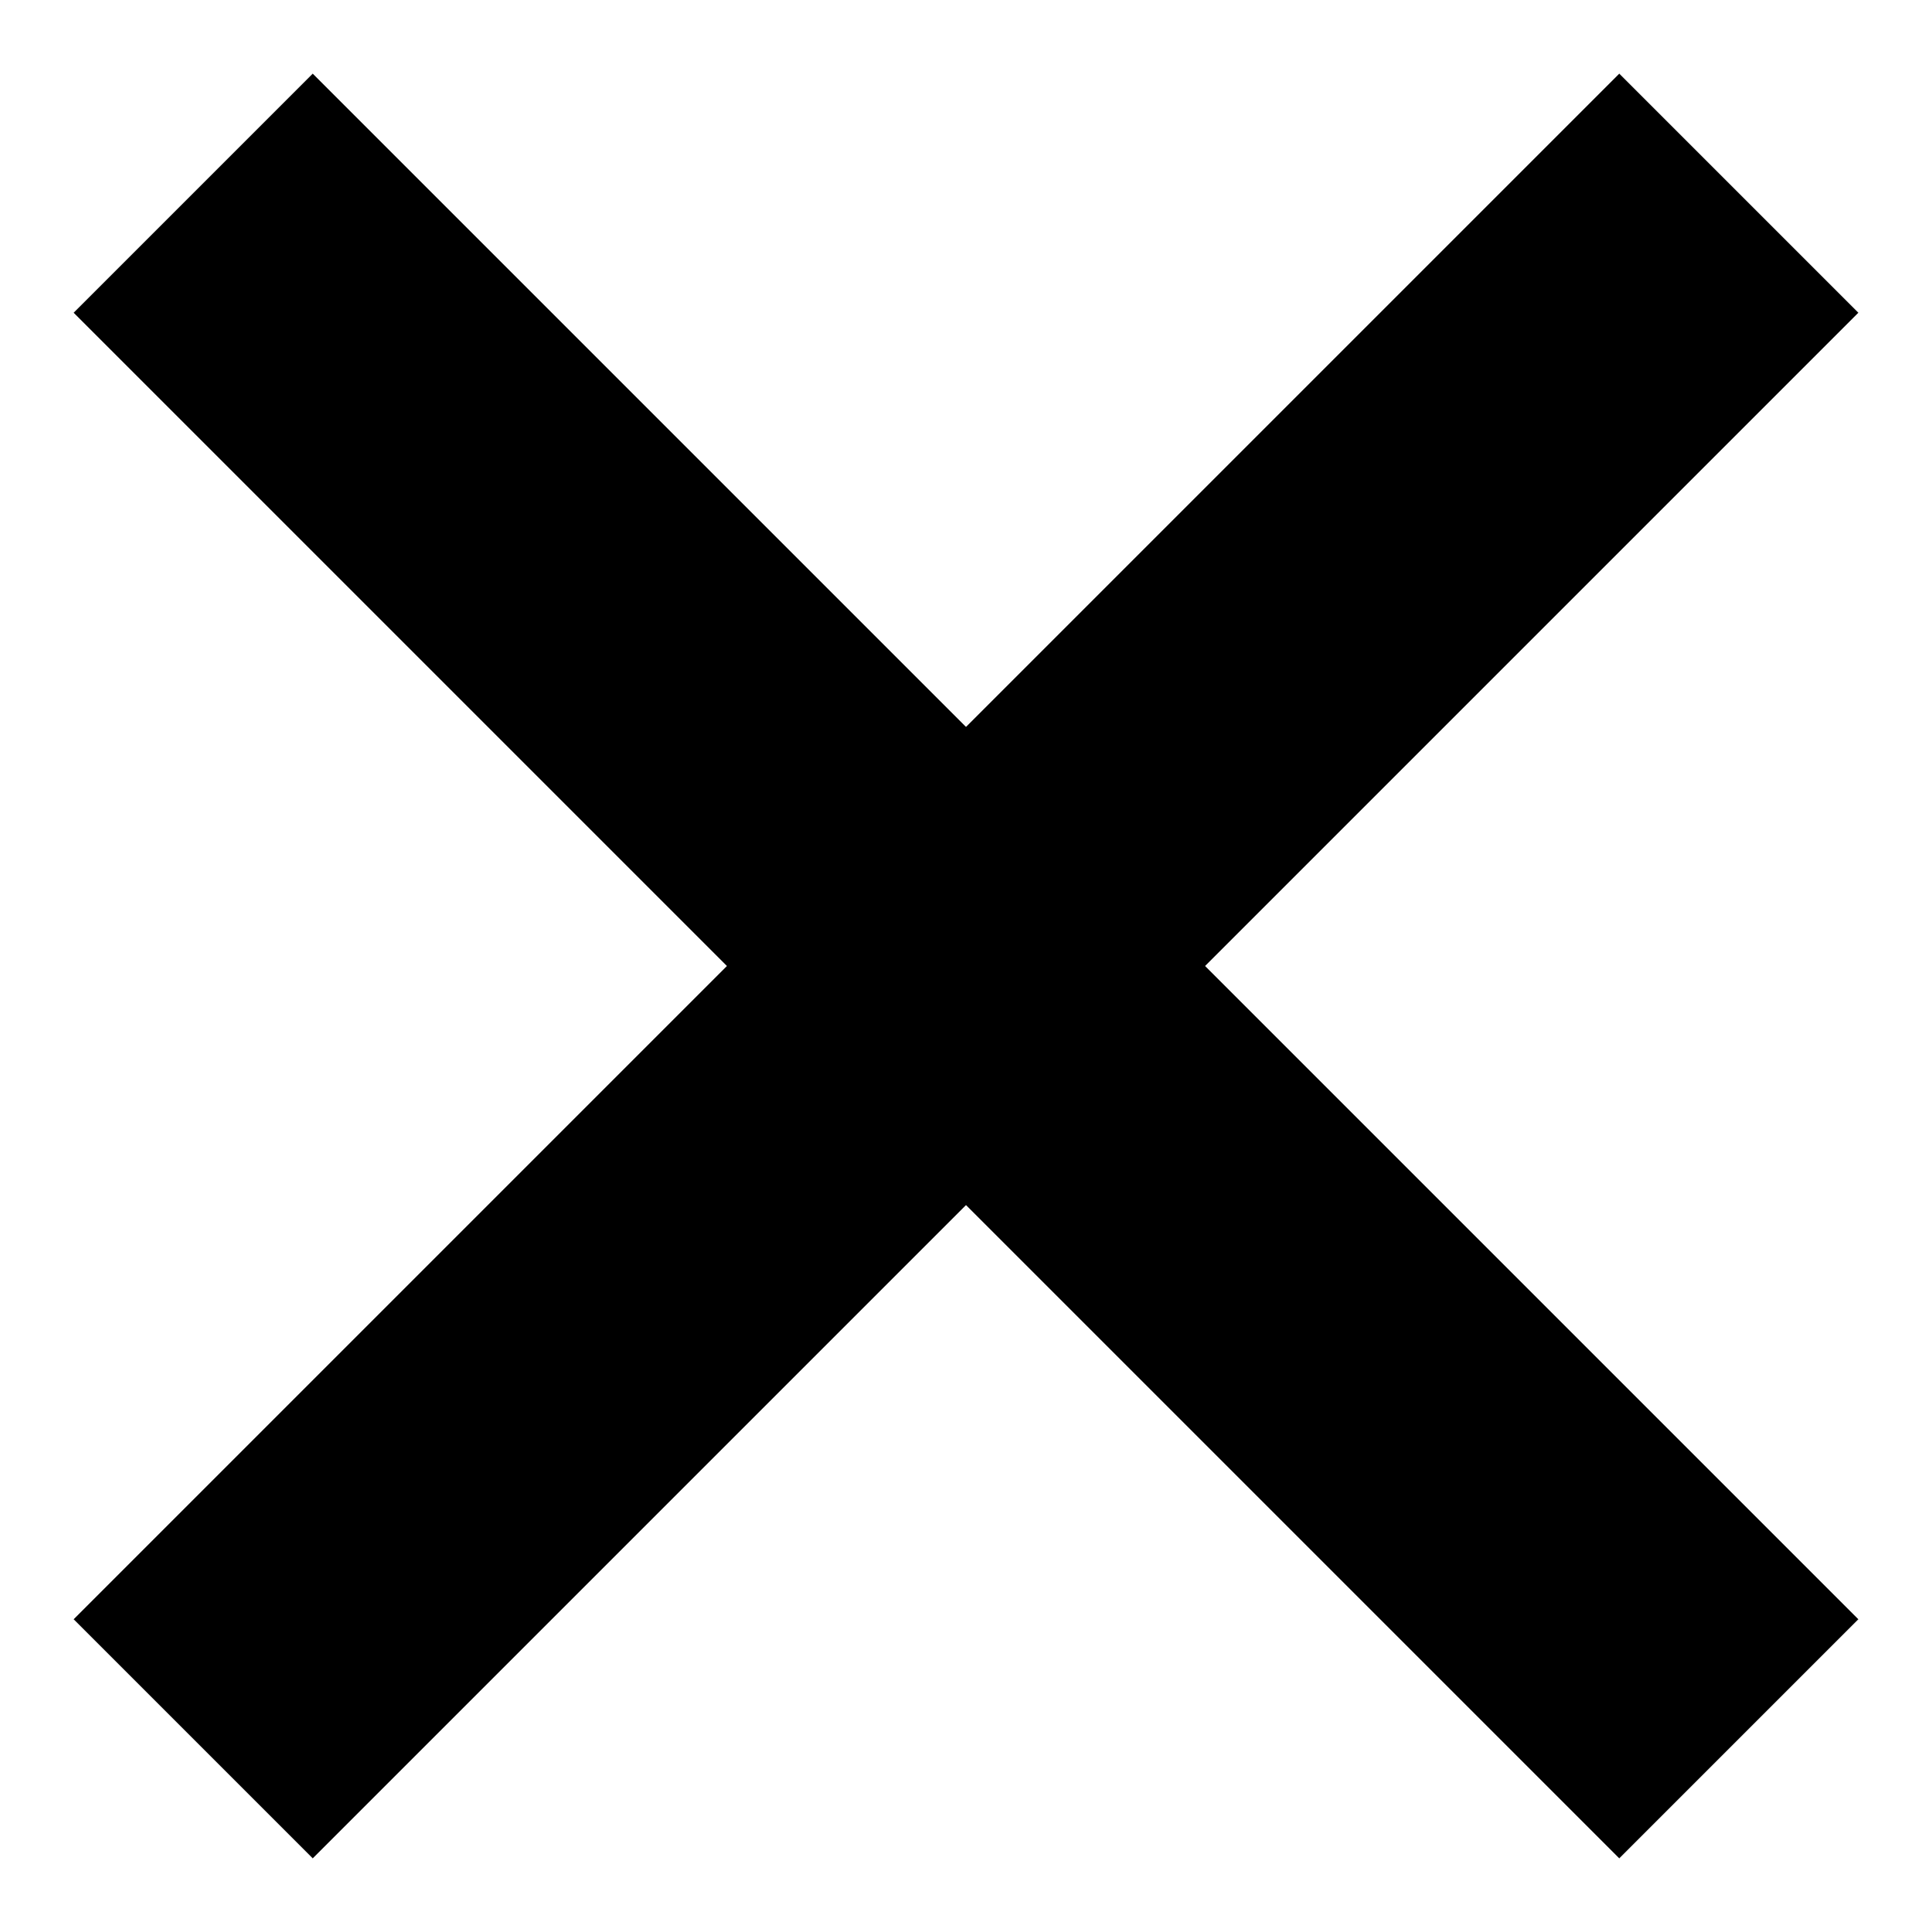
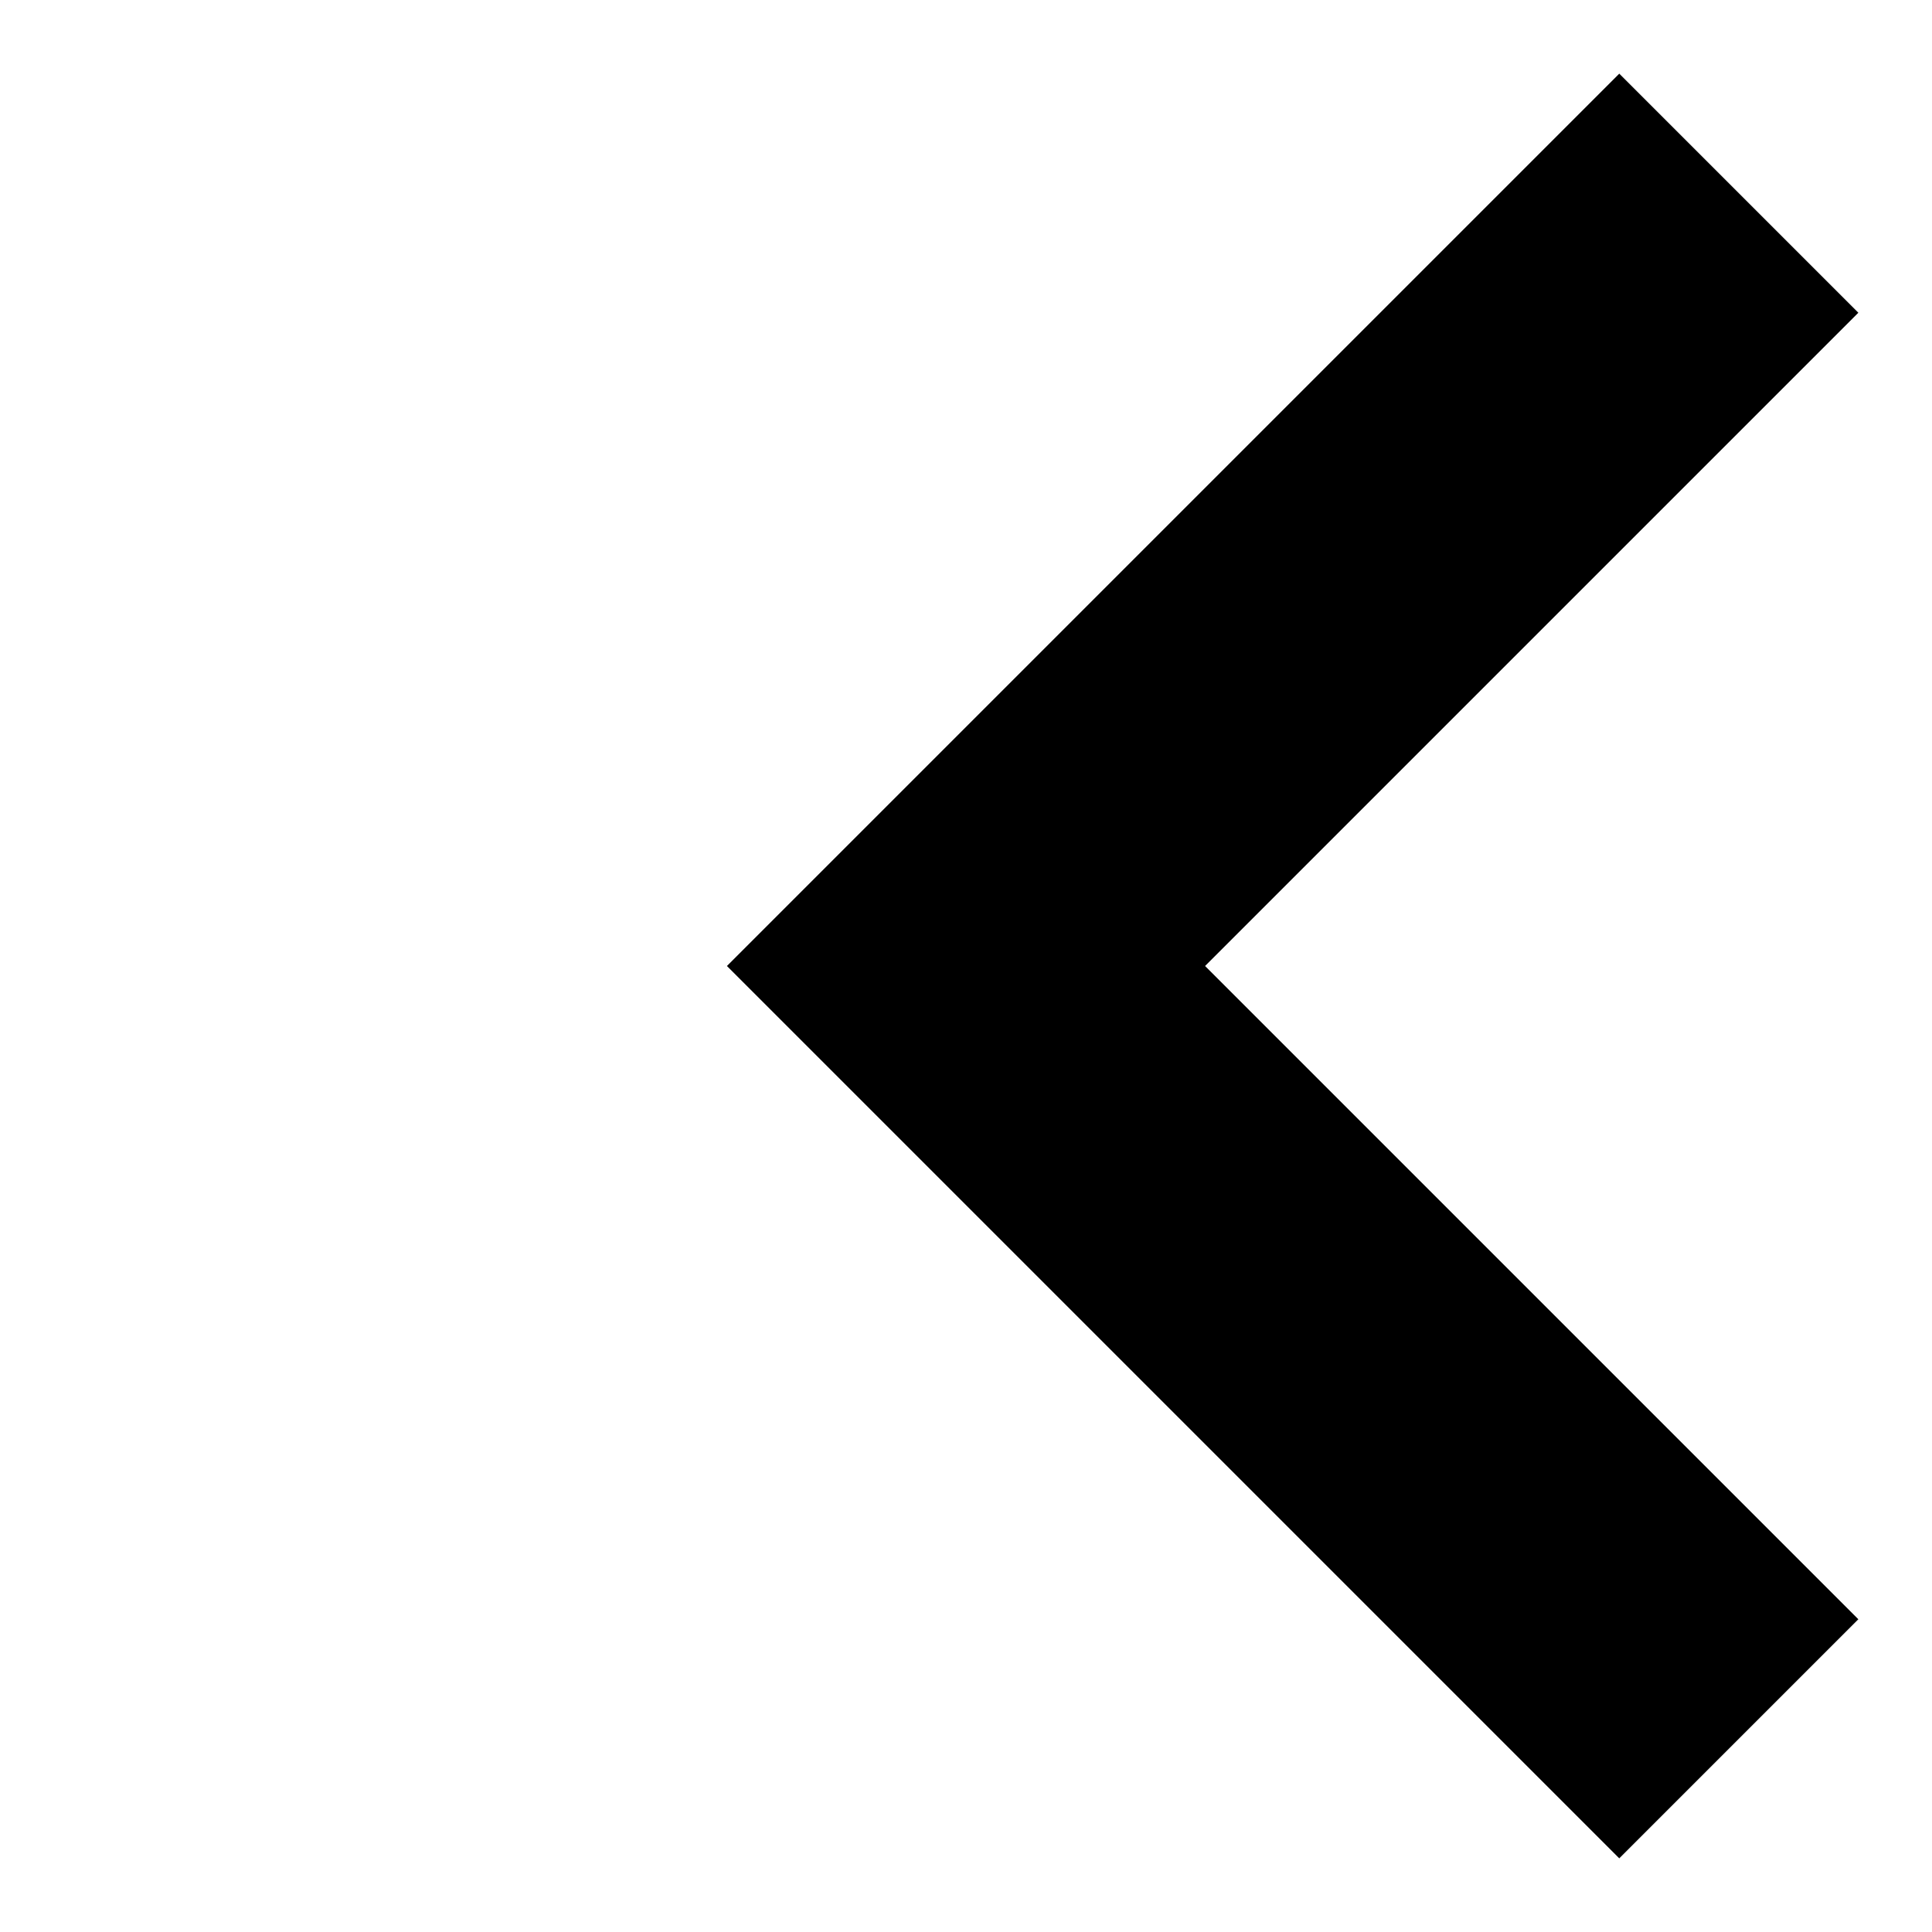
<svg xmlns="http://www.w3.org/2000/svg" width="10" height="10" viewBox="0 0 10 10" fill="none">
-   <path d="M1 9L5 5L1 1" stroke="black" stroke-width="1.75" />
  <path d="M9 1L5 5L9 9" stroke="black" stroke-width="1.75" />
</svg>